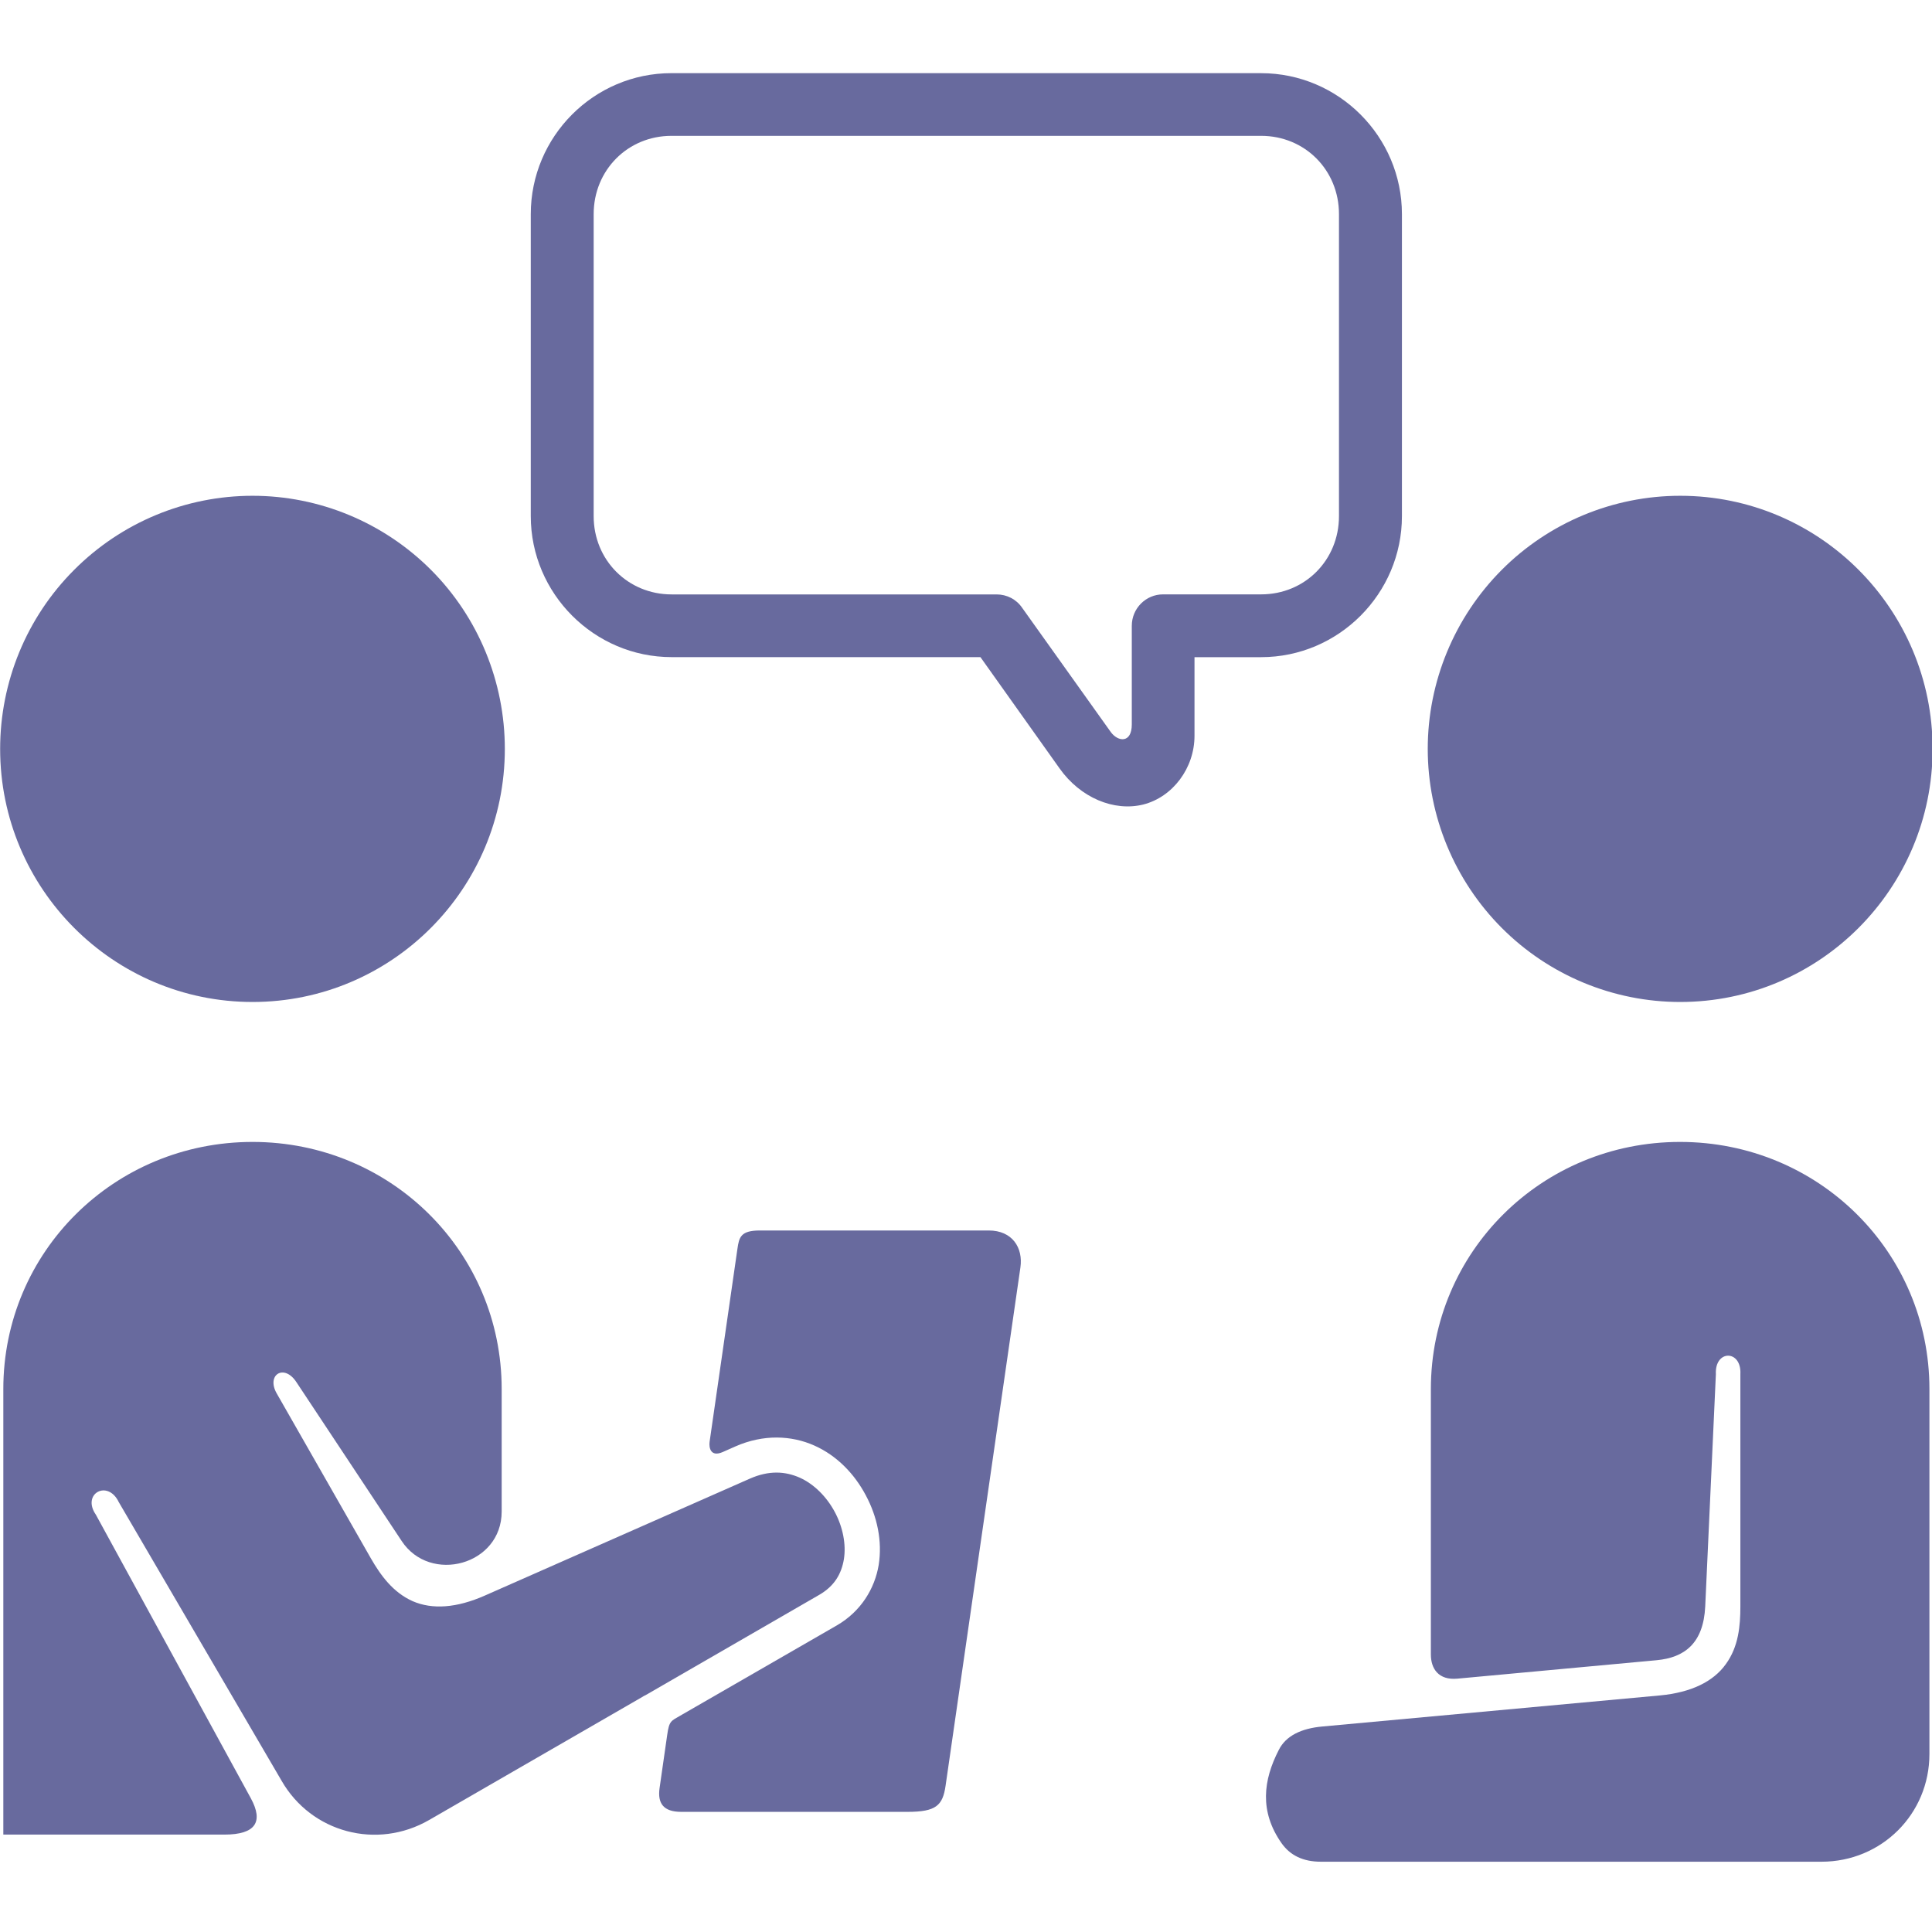
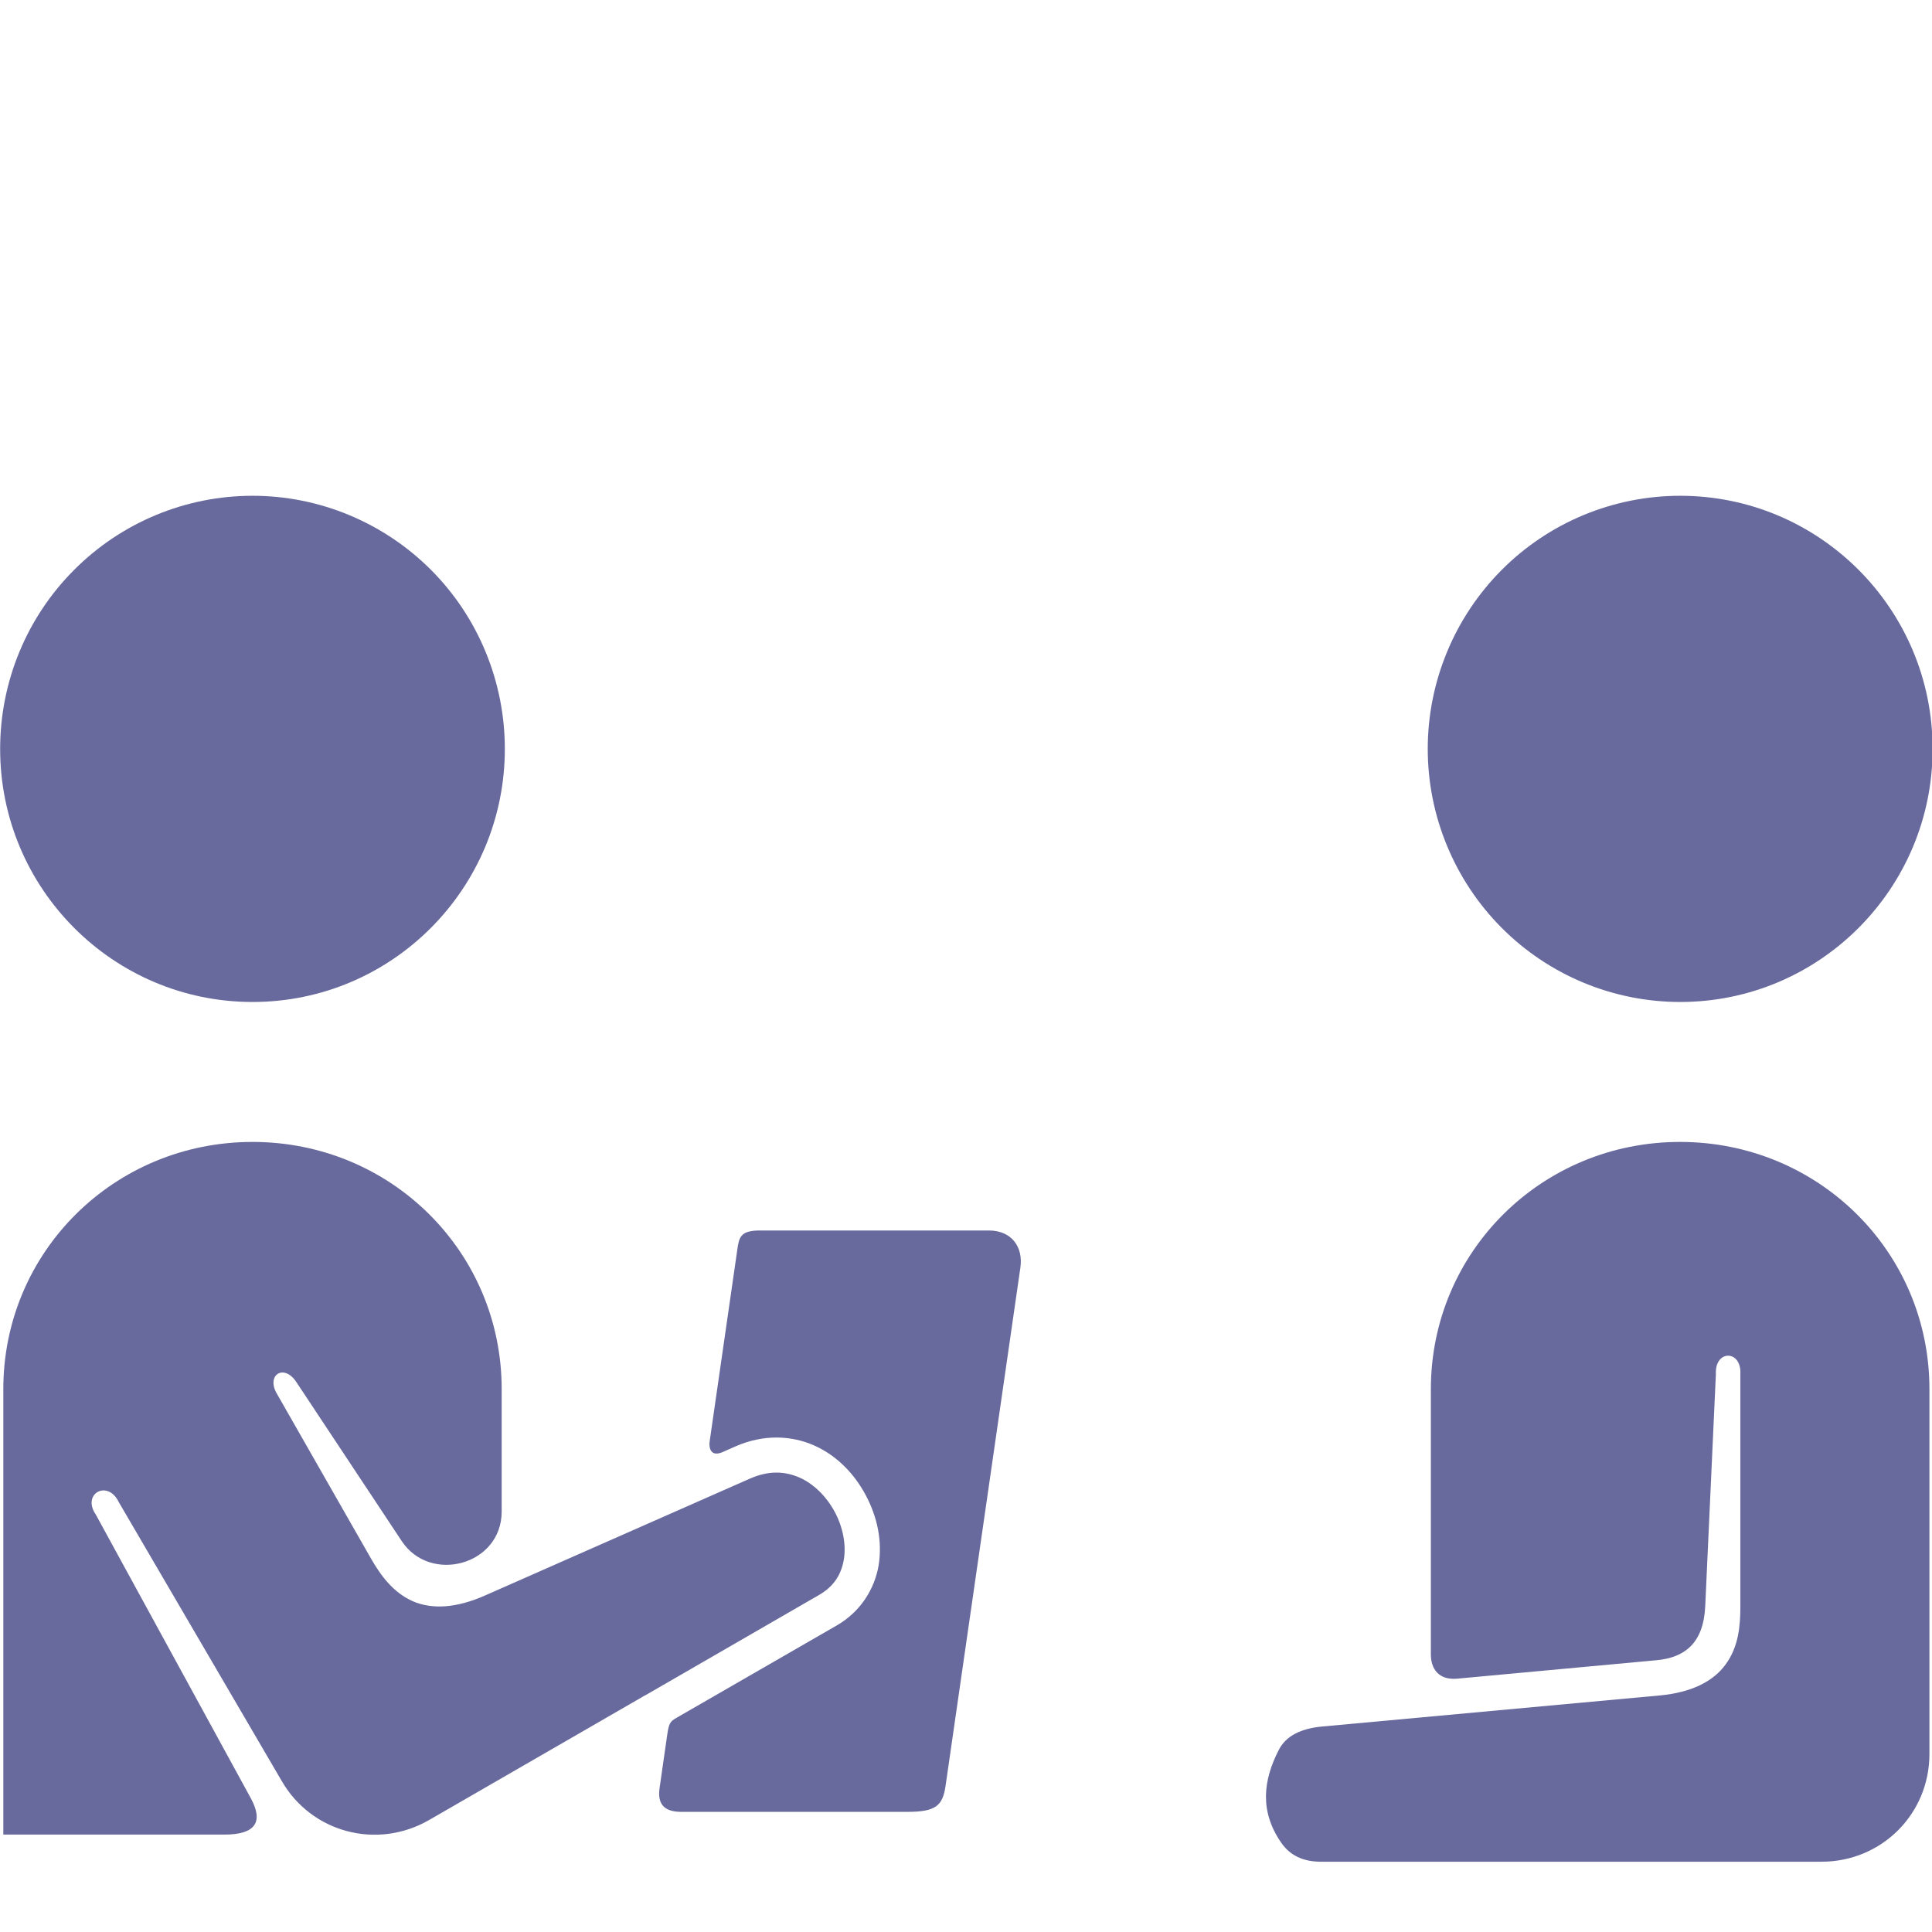
<svg xmlns="http://www.w3.org/2000/svg" width="500" zoomAndPan="magnify" viewBox="0 0 375 375" height="500" preserveAspectRatio="xMidYMid meet" version="1.0">
  <defs>
    <clipPath id="5985019621">
-       <path d="M 187.5 -84.207 C 23.609 -84.207 -109.25 48.652 -109.25 212.543 C -109.25 376.43 23.609 509.289 187.5 509.289 C 351.387 509.289 484.246 376.43 484.246 212.543 C 484.246 48.652 351.387 -84.207 187.5 -84.207 Z M 187.5 -84.207 " clip-rule="nonzero" />
-     </clipPath>
+       </clipPath>
    <clipPath id="48a5f24ca6">
      <path d="M 245 221 L 375 221 L 375 361.594 L 245 361.594 Z M 245 221 " clip-rule="nonzero" />
    </clipPath>
  </defs>
  <g clip-path="url(#5985019621)">
    <path stroke-linecap="butt" transform="matrix(0.75, 0, 0, 0.75, -109.249, -84.207)" fill="none" stroke-linejoin="miter" d="M 395.665 -0 C 177.145 -0 -0.001 177.146 -0.001 395.667 C -0.001 614.182 177.145 791.328 395.665 791.328 C 614.181 791.328 791.327 614.182 791.327 395.667 C 791.327 177.146 614.181 -0 395.665 -0 Z M 395.665 -0 " stroke="#686a9e" stroke-width="8" stroke-opacity="1" stroke-miterlimit="4" />
  </g>
-   <path fill="#686a9e" d="M 130.332 26.367 L 244.781 26.367 C 253.281 26.367 259.895 33.02 259.895 41.562 L 259.895 100.176 C 259.895 108.719 253.285 115.367 244.781 115.367 L 225.746 115.367 C 222.391 115.367 219.68 118.109 219.68 121.465 L 219.68 140.613 C 219.68 144.309 216.996 144.027 215.586 142.066 L 198.383 117.953 C 197.266 116.316 195.418 115.375 193.43 115.375 L 130.359 115.375 C 121.887 115.375 115.23 108.723 115.23 100.18 L 115.23 41.566 C 115.23 33.02 121.859 26.367 130.332 26.367 Z M 130.332 14.199 C 115.277 14.199 103.023 26.496 103.023 41.566 L 103.023 100.18 C 103.023 115.23 115.344 127.547 130.359 127.547 L 190.301 127.547 L 205.66 149.145 C 209.688 154.836 216.207 157.57 221.91 156.156 C 227.621 154.699 231.852 149.102 231.852 142.812 L 231.852 127.555 L 244.777 127.555 C 259.824 127.555 272.113 115.234 272.113 100.188 L 272.113 41.574 C 272.113 26.504 259.824 14.203 244.777 14.203 L 130.332 14.203 Z M 130.332 14.199 " fill-opacity="1" fill-rule="evenodd" />
  <path fill="#686a9e" d="M 97.988 145.363 C 97.988 172.477 76.078 194.484 49.023 194.484 C 21.969 194.484 0.027 172.477 0.027 145.363 C 0.027 132.328 5.18 119.824 14.383 110.621 C 23.562 101.406 36.008 96.23 49.023 96.23 C 62.004 96.23 74.461 101.406 83.664 110.621 C 92.844 119.824 97.988 132.328 97.988 145.363 Z M 97.988 145.363 " fill-opacity="1" fill-rule="evenodd" />
  <path fill="#686a9e" d="M 375.117 145.363 C 375.117 172.477 353.176 194.484 326.125 194.484 C 313.137 194.484 300.66 189.309 291.48 180.098 C 282.309 170.895 277.125 158.387 277.125 145.363 C 277.125 132.328 282.309 119.824 291.48 110.621 C 300.66 101.406 313.137 96.23 326.125 96.23 C 353.176 96.23 375.117 118.227 375.117 145.363 Z M 375.117 145.363 " fill-opacity="1" fill-rule="evenodd" />
  <g clip-path="url(#48a5f24ca6)">
    <path fill="#686a9e" d="M 326.094 221.648 C 352.988 221.648 374.5 243.004 374.5 269.613 L 374.5 340.453 C 374.5 352.102 365.211 361.359 353.547 361.359 L 256.387 361.359 C 252.941 361.359 250.43 360.141 248.746 357.758 C 244.41 351.57 245.199 345.504 248.219 339.648 C 249.586 336.93 252.555 335.484 256.664 335.113 L 322.195 329.082 C 328.215 328.516 332.551 326.418 334.984 323.004 C 337.453 319.613 337.805 315.586 337.805 311.789 L 337.805 266.727 C 338.059 261.941 332.801 261.941 333.051 266.727 L 330.984 311.789 C 330.645 318.965 326.977 321.738 321.551 322.246 L 282.883 325.824 C 279.242 326.164 277.73 323.922 277.73 321.125 L 277.73 269.613 C 277.742 242.996 299.23 221.648 326.094 221.648 Z M 326.094 221.648 " fill-opacity="1" fill-rule="evenodd" />
  </g>
  <path fill="#686a9e" d="M 49.023 221.648 C 75.887 221.648 97.375 243.004 97.375 269.613 L 97.375 293.391 C 97.375 303.805 83.492 307.504 77.961 299.102 L 57.527 268.266 C 55.148 264.633 51.652 266.836 53.699 270.445 L 71.996 302.492 C 73.898 305.797 76.277 309.074 80.082 310.781 C 83.918 312.453 88.645 312.113 94.125 309.691 L 145.504 287.023 C 149.309 285.34 152.434 285.586 155.238 286.816 C 158.039 288.082 160.473 290.551 162.039 293.488 C 163.609 296.418 164.254 299.785 163.801 302.629 C 163.328 305.492 161.961 307.863 158.988 309.574 L 125.328 329.016 L 125.195 329.082 C 125.023 329.156 124.883 329.238 124.711 329.355 L 83.273 353.273 C 73.172 359.086 60.445 355.73 54.648 345.633 L 23.059 291.57 C 20.93 287.09 15.785 289.922 18.609 294.004 L 48.691 349.051 C 51.152 353.586 49.676 356.094 43.543 356.094 L 0.645 356.094 L 0.645 269.613 C 0.645 242.996 22.16 221.648 49.023 221.648 Z M 49.023 221.648 " fill-opacity="1" fill-rule="evenodd" />
  <path fill="#686a9e" d="M 147.492 238.836 L 191.926 238.836 C 196.461 238.836 198.617 242.16 198.059 246.023 L 183.535 346.621 C 182.977 350.453 181.688 351.68 176.148 351.68 L 132.219 351.68 C 128.746 351.68 127.609 349.996 128.02 347.086 L 129.504 336.738 C 129.891 333.988 130.262 334.051 132.023 333.016 L 162.41 315.5 C 167.113 312.781 169.797 308.332 170.555 303.746 C 171.281 299.129 170.277 294.406 168.062 290.258 C 165.875 286.117 162.465 282.535 158.047 280.574 C 153.598 278.59 148.172 278.371 142.77 280.738 L 140.301 281.832 C 137.902 282.887 137.59 280.969 137.73 279.871 L 143.133 242.406 C 143.457 240.145 143.762 238.836 147.492 238.836 Z M 147.492 238.836 " fill-opacity="1" fill-rule="evenodd" />
</svg>